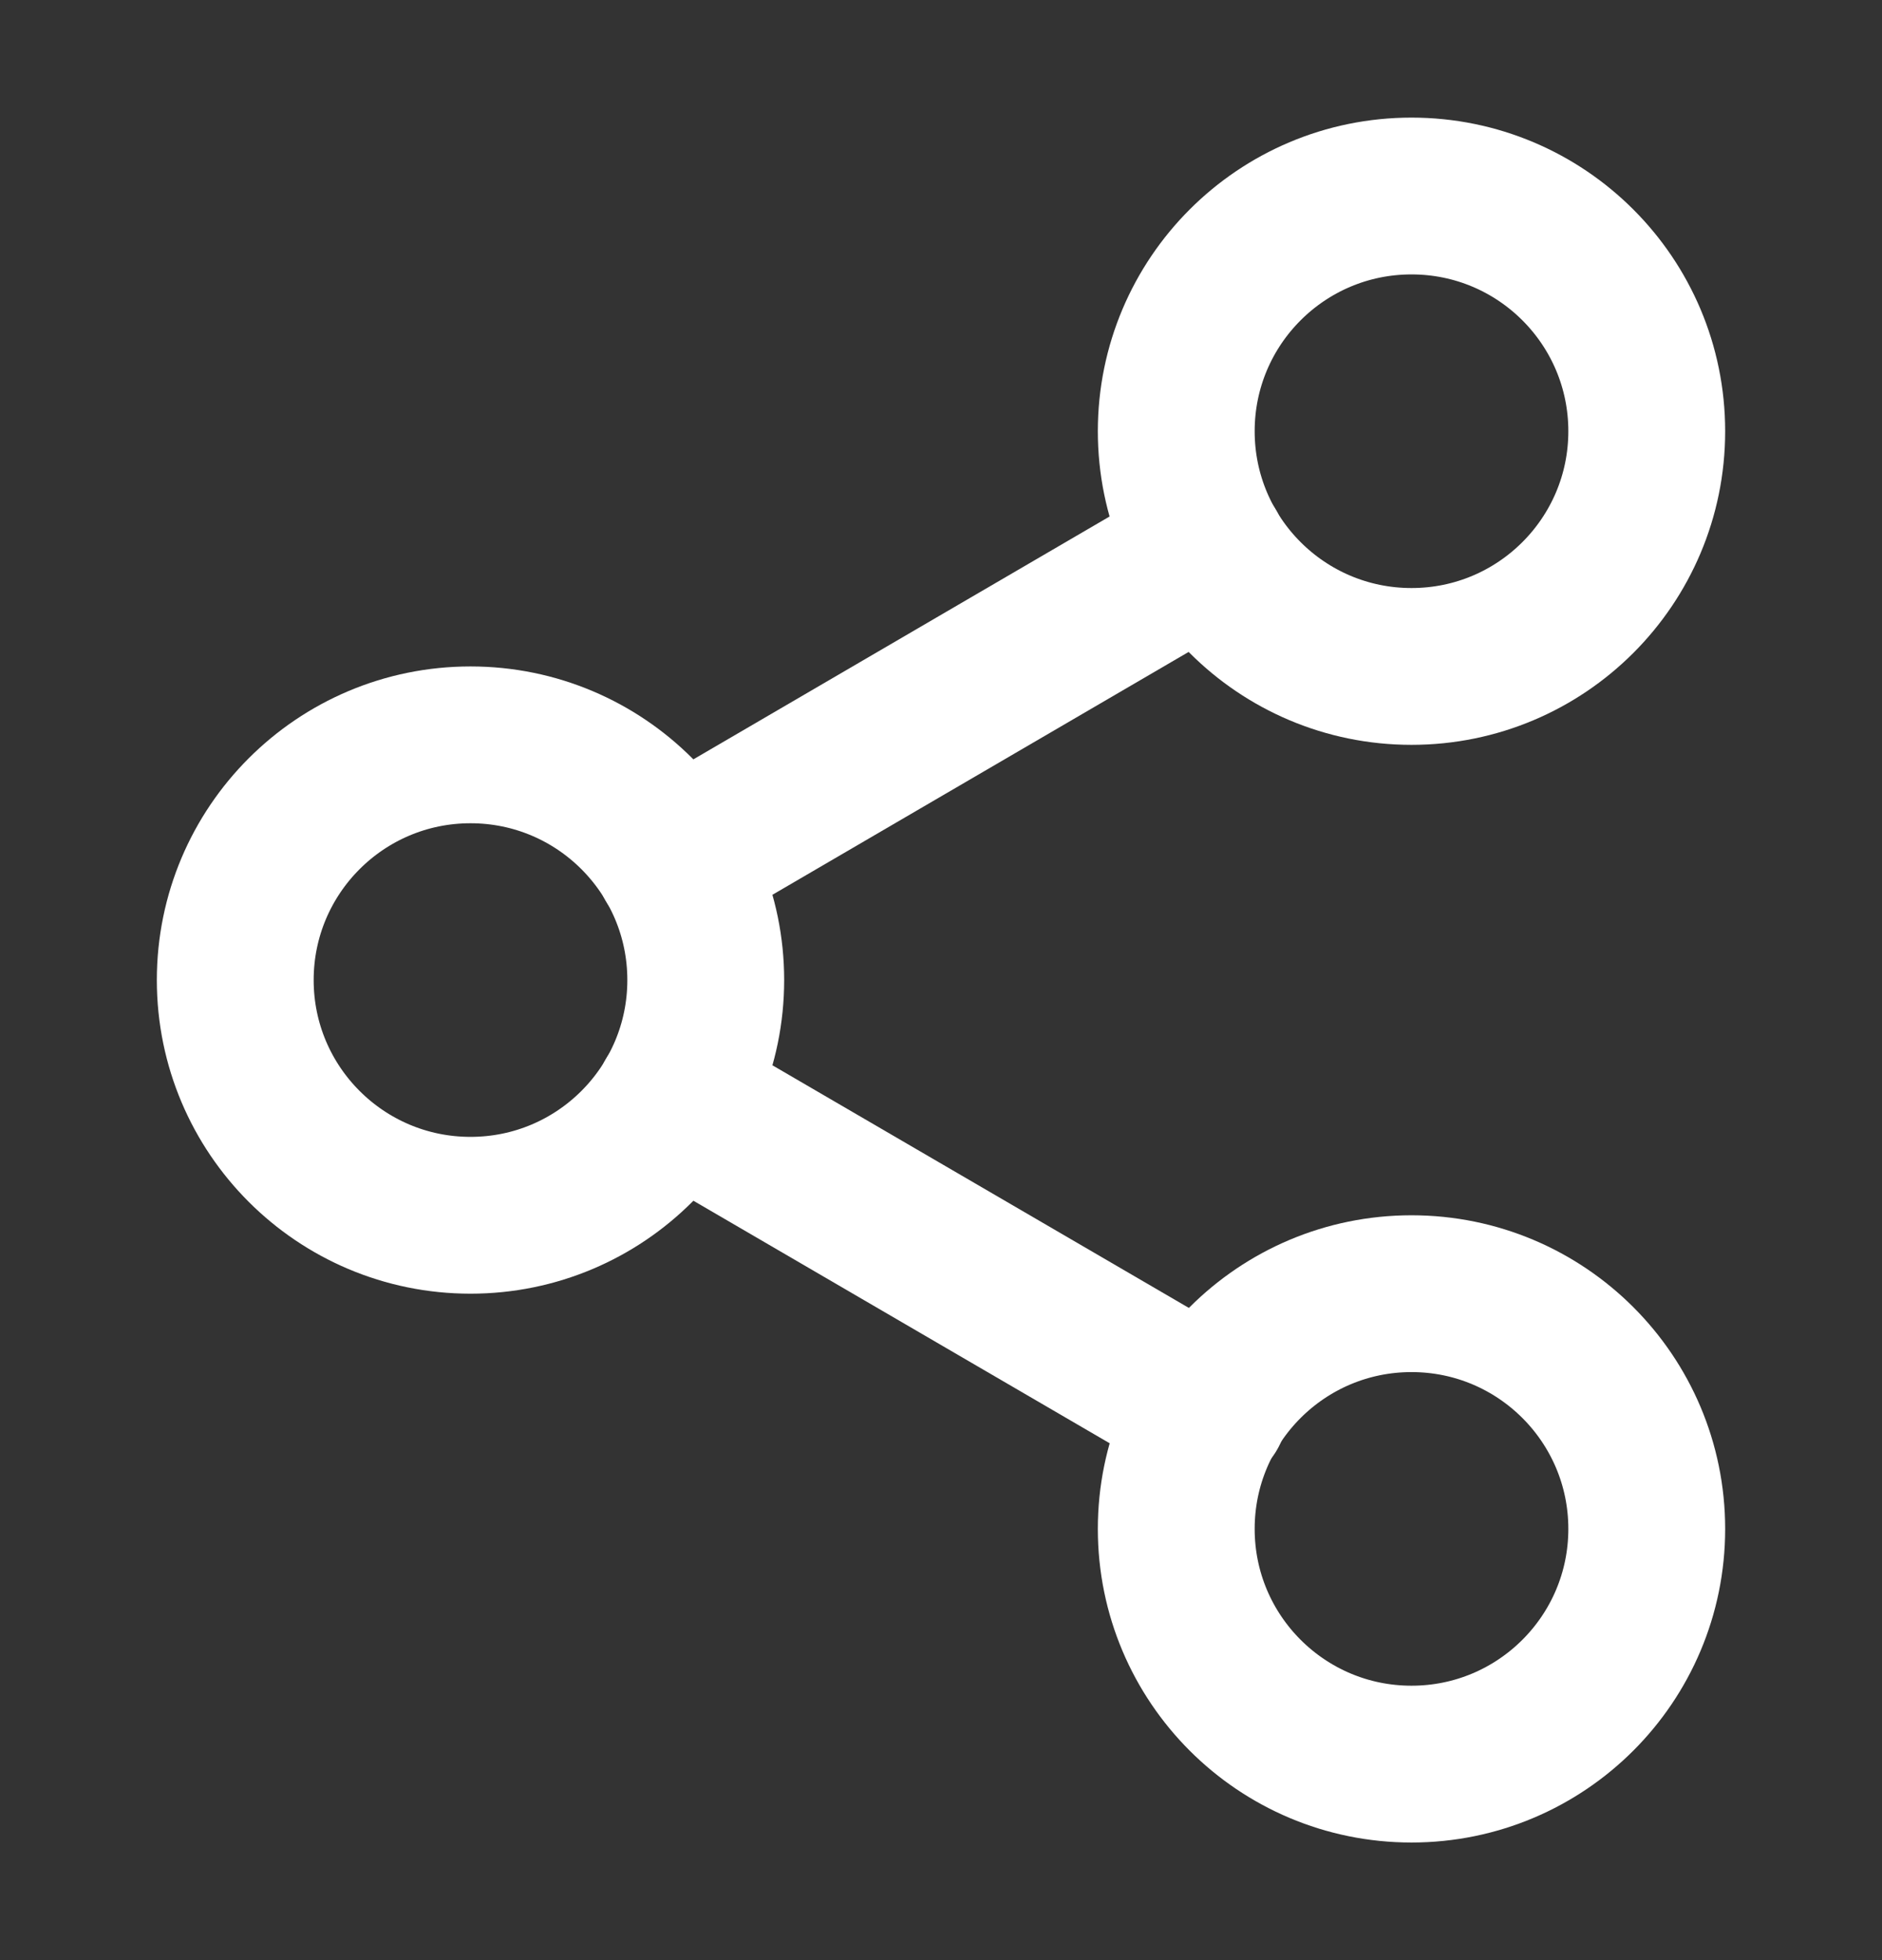
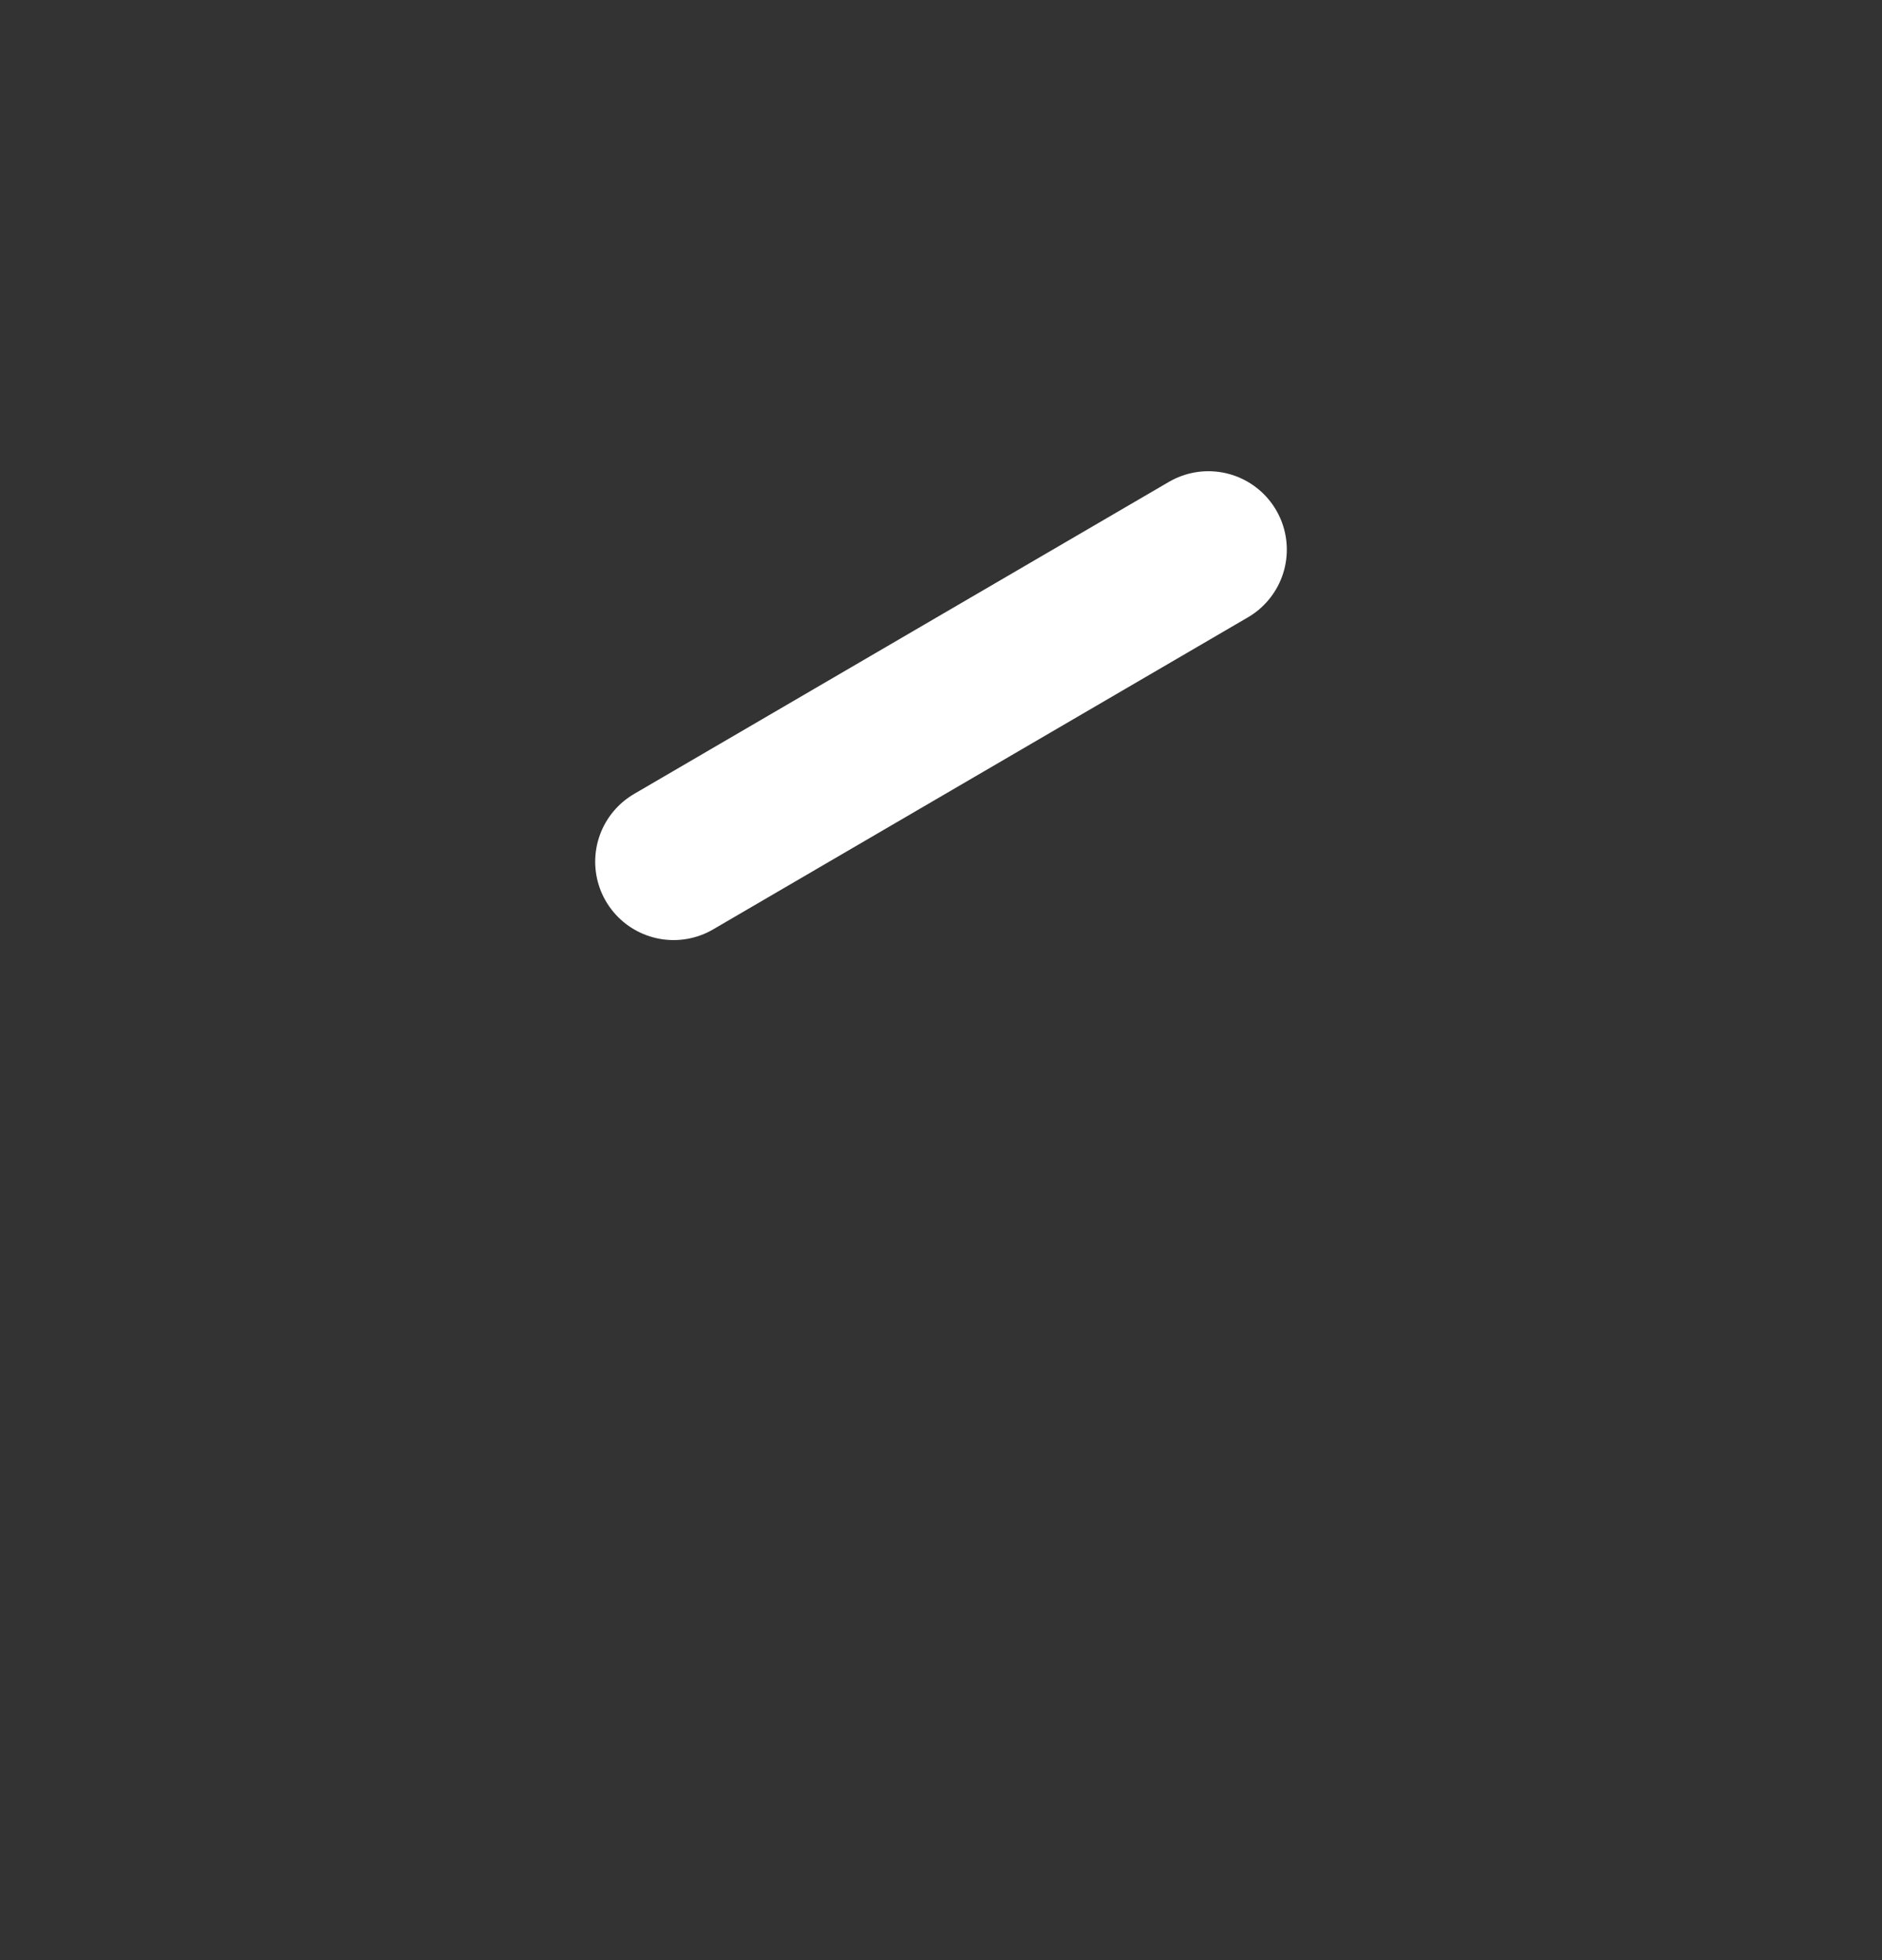
<svg xmlns="http://www.w3.org/2000/svg" width="24" height="25" viewBox="0 0 24 25" fill="none">
  <rect x="0" y="0" width="24" height="25" fill="#333333" stroke="none" />
-   <path d="M18 8.5C19.657 8.5 21 7.157 21 5.5C21 3.843 19.657 2.5 18 2.5C16.343 2.5 15 3.843 15 5.5C15 7.157 16.343 8.5 18 8.5Z" stroke="white" stroke-width="2" stroke-linecap="round" stroke-linejoin="round" />
-   <path d="M6 15.5C7.657 15.5 9 14.157 9 12.5C9 10.843 7.657 9.5 6 9.5C4.343 9.5 3 10.843 3 12.5C3 14.157 4.343 15.5 6 15.5Z" stroke="white" stroke-width="2" stroke-linecap="round" stroke-linejoin="round" />
-   <path d="M18 22.5C19.657 22.5 21 21.157 21 19.5C21 17.843 19.657 16.5 18 16.5C16.343 16.5 15 17.843 15 19.5C15 21.157 16.343 22.5 18 22.5Z" stroke="white" stroke-width="2" stroke-linecap="round" stroke-linejoin="round" />
-   <path d="M8.59 14.01L15.42 17.99" stroke="white" stroke-width="2" stroke-linecap="round" stroke-linejoin="round" />
  <path d="M15.41 7.01L8.59 10.99" stroke="white" stroke-width="2" stroke-linecap="round" stroke-linejoin="round" />
</svg>